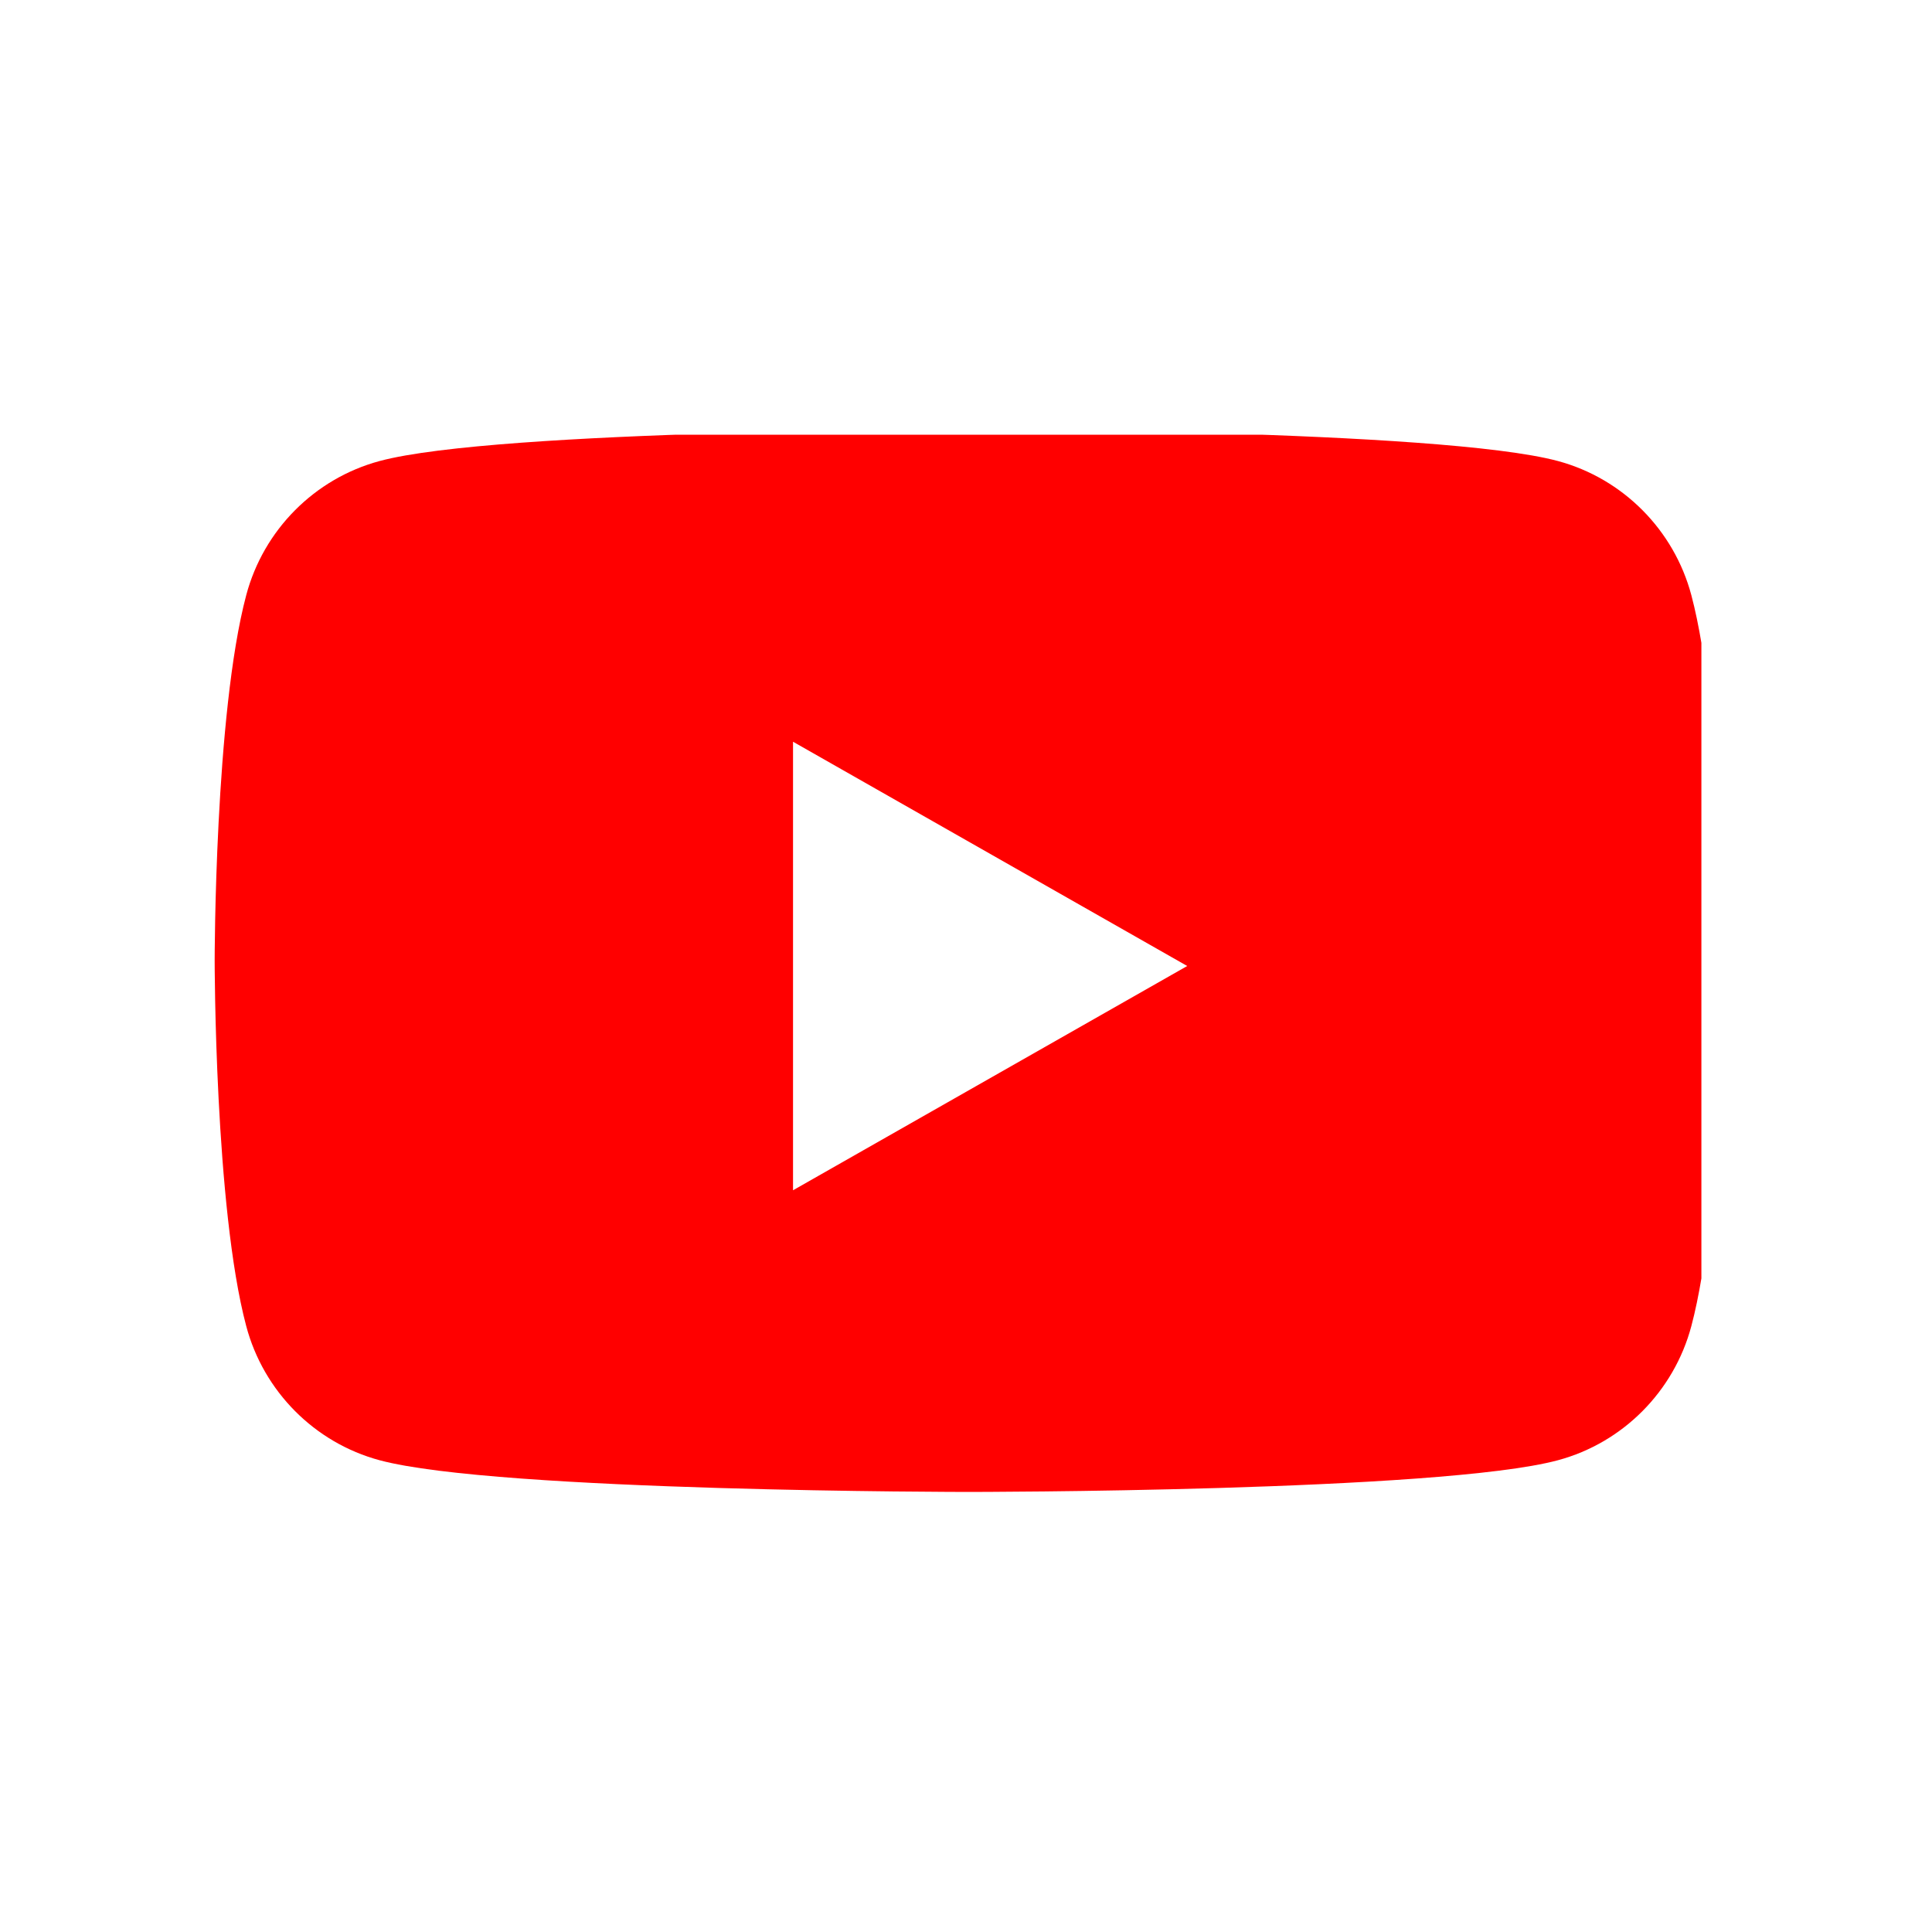
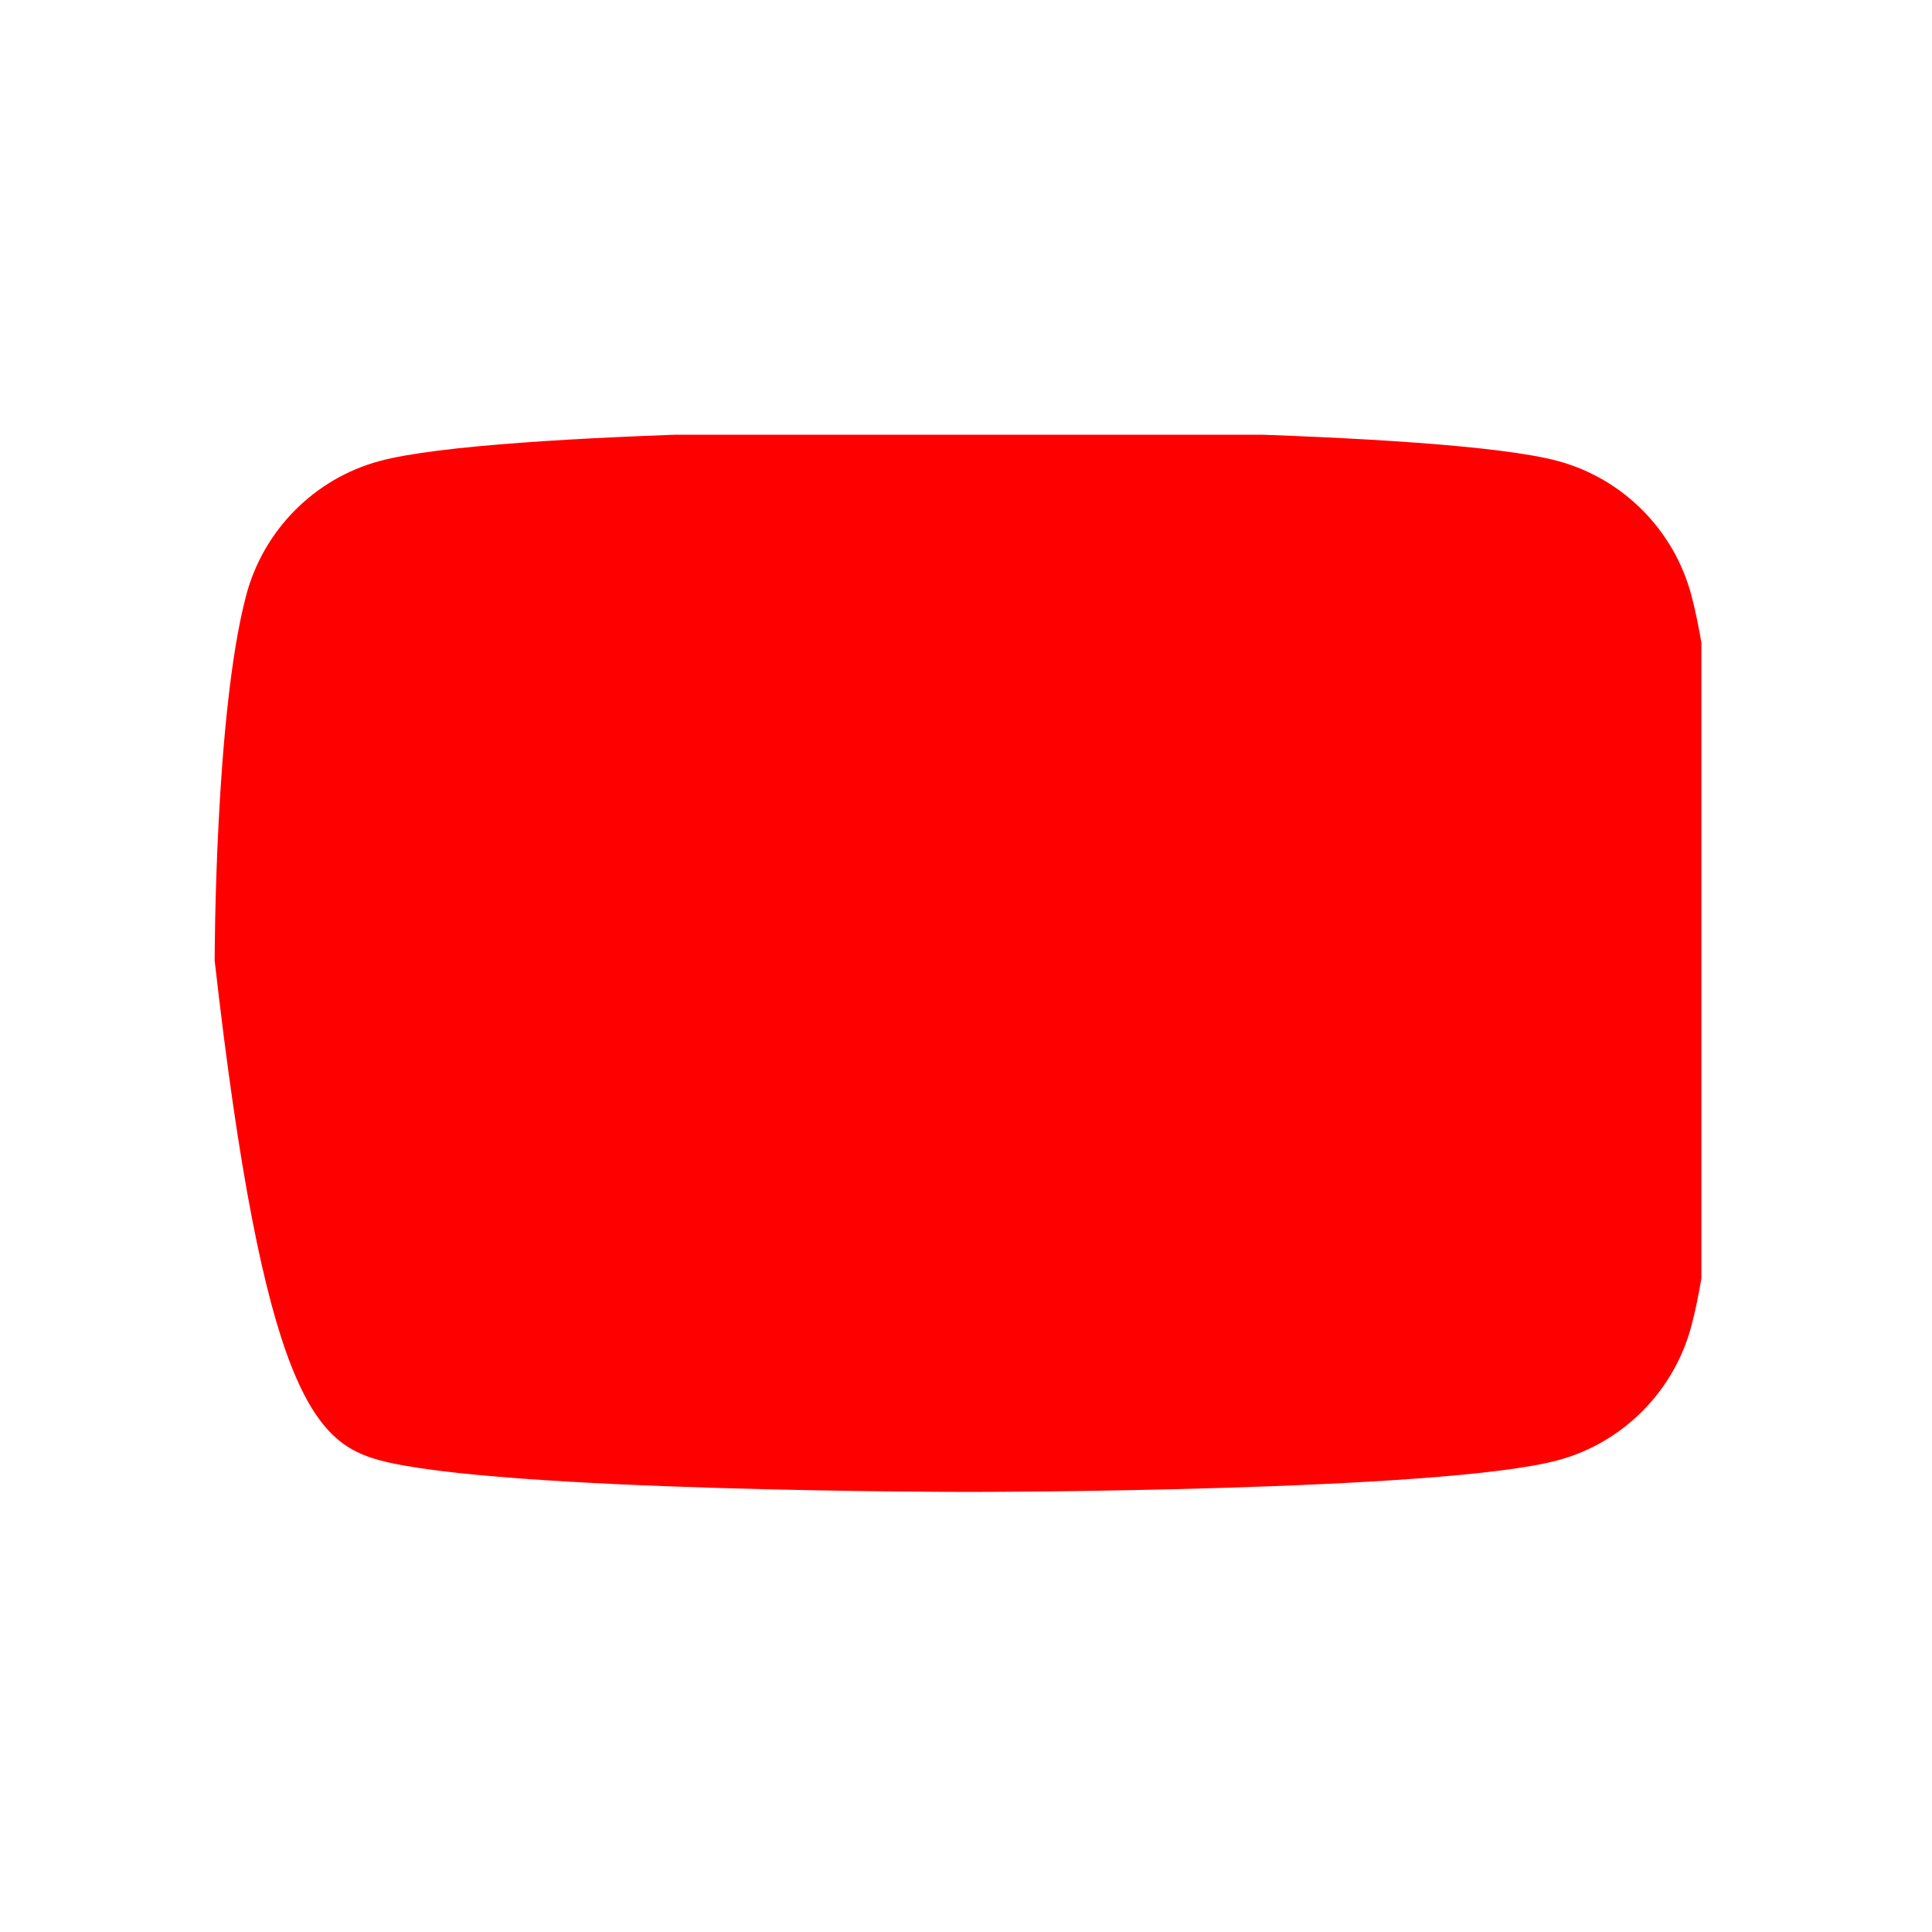
<svg xmlns="http://www.w3.org/2000/svg" width="36" height="36" viewBox="0 0 36 36" fill="none">
-   <rect width="36" height="36" fill="white" />
  <g clip-path="url(#clip0_140_400)">
-     <path d="M31.516 11.091C31.193 9.875 30.24 8.917 29.031 8.591C26.84 8 18.052 8 18.052 8C18.052 8 9.263 8 7.072 8.591C5.863 8.917 4.91 9.875 4.588 11.091C4 13.298 4 17.9 4 17.9C4 17.9 4 22.502 4.588 24.709C4.91 25.925 5.863 26.884 7.072 27.209C9.265 27.8 18.052 27.8 18.052 27.8C18.052 27.8 26.84 27.8 29.031 27.209C30.24 26.884 31.193 25.925 31.516 24.709C32.103 22.503 32.103 17.9 32.103 17.9C32.103 17.9 32.103 13.298 31.516 11.091Z" fill="#FF0000" />
-     <path d="M14.777 22.179L22.122 18L14.777 13.821V22.179Z" fill="white" />
+     <path d="M31.516 11.091C31.193 9.875 30.24 8.917 29.031 8.591C26.84 8 18.052 8 18.052 8C18.052 8 9.263 8 7.072 8.591C5.863 8.917 4.91 9.875 4.588 11.091C4 13.298 4 17.9 4 17.9C4.91 25.925 5.863 26.884 7.072 27.209C9.265 27.8 18.052 27.8 18.052 27.8C18.052 27.8 26.84 27.8 29.031 27.209C30.24 26.884 31.193 25.925 31.516 24.709C32.103 22.503 32.103 17.9 32.103 17.9C32.103 17.9 32.103 13.298 31.516 11.091Z" fill="#FF0000" />
  </g>
  <defs>
    <clipPath id="clip0_140_400">
      <rect width="28.103" height="19.8" fill="white" transform="translate(3.6 8.1)" />
    </clipPath>
  </defs>
</svg>